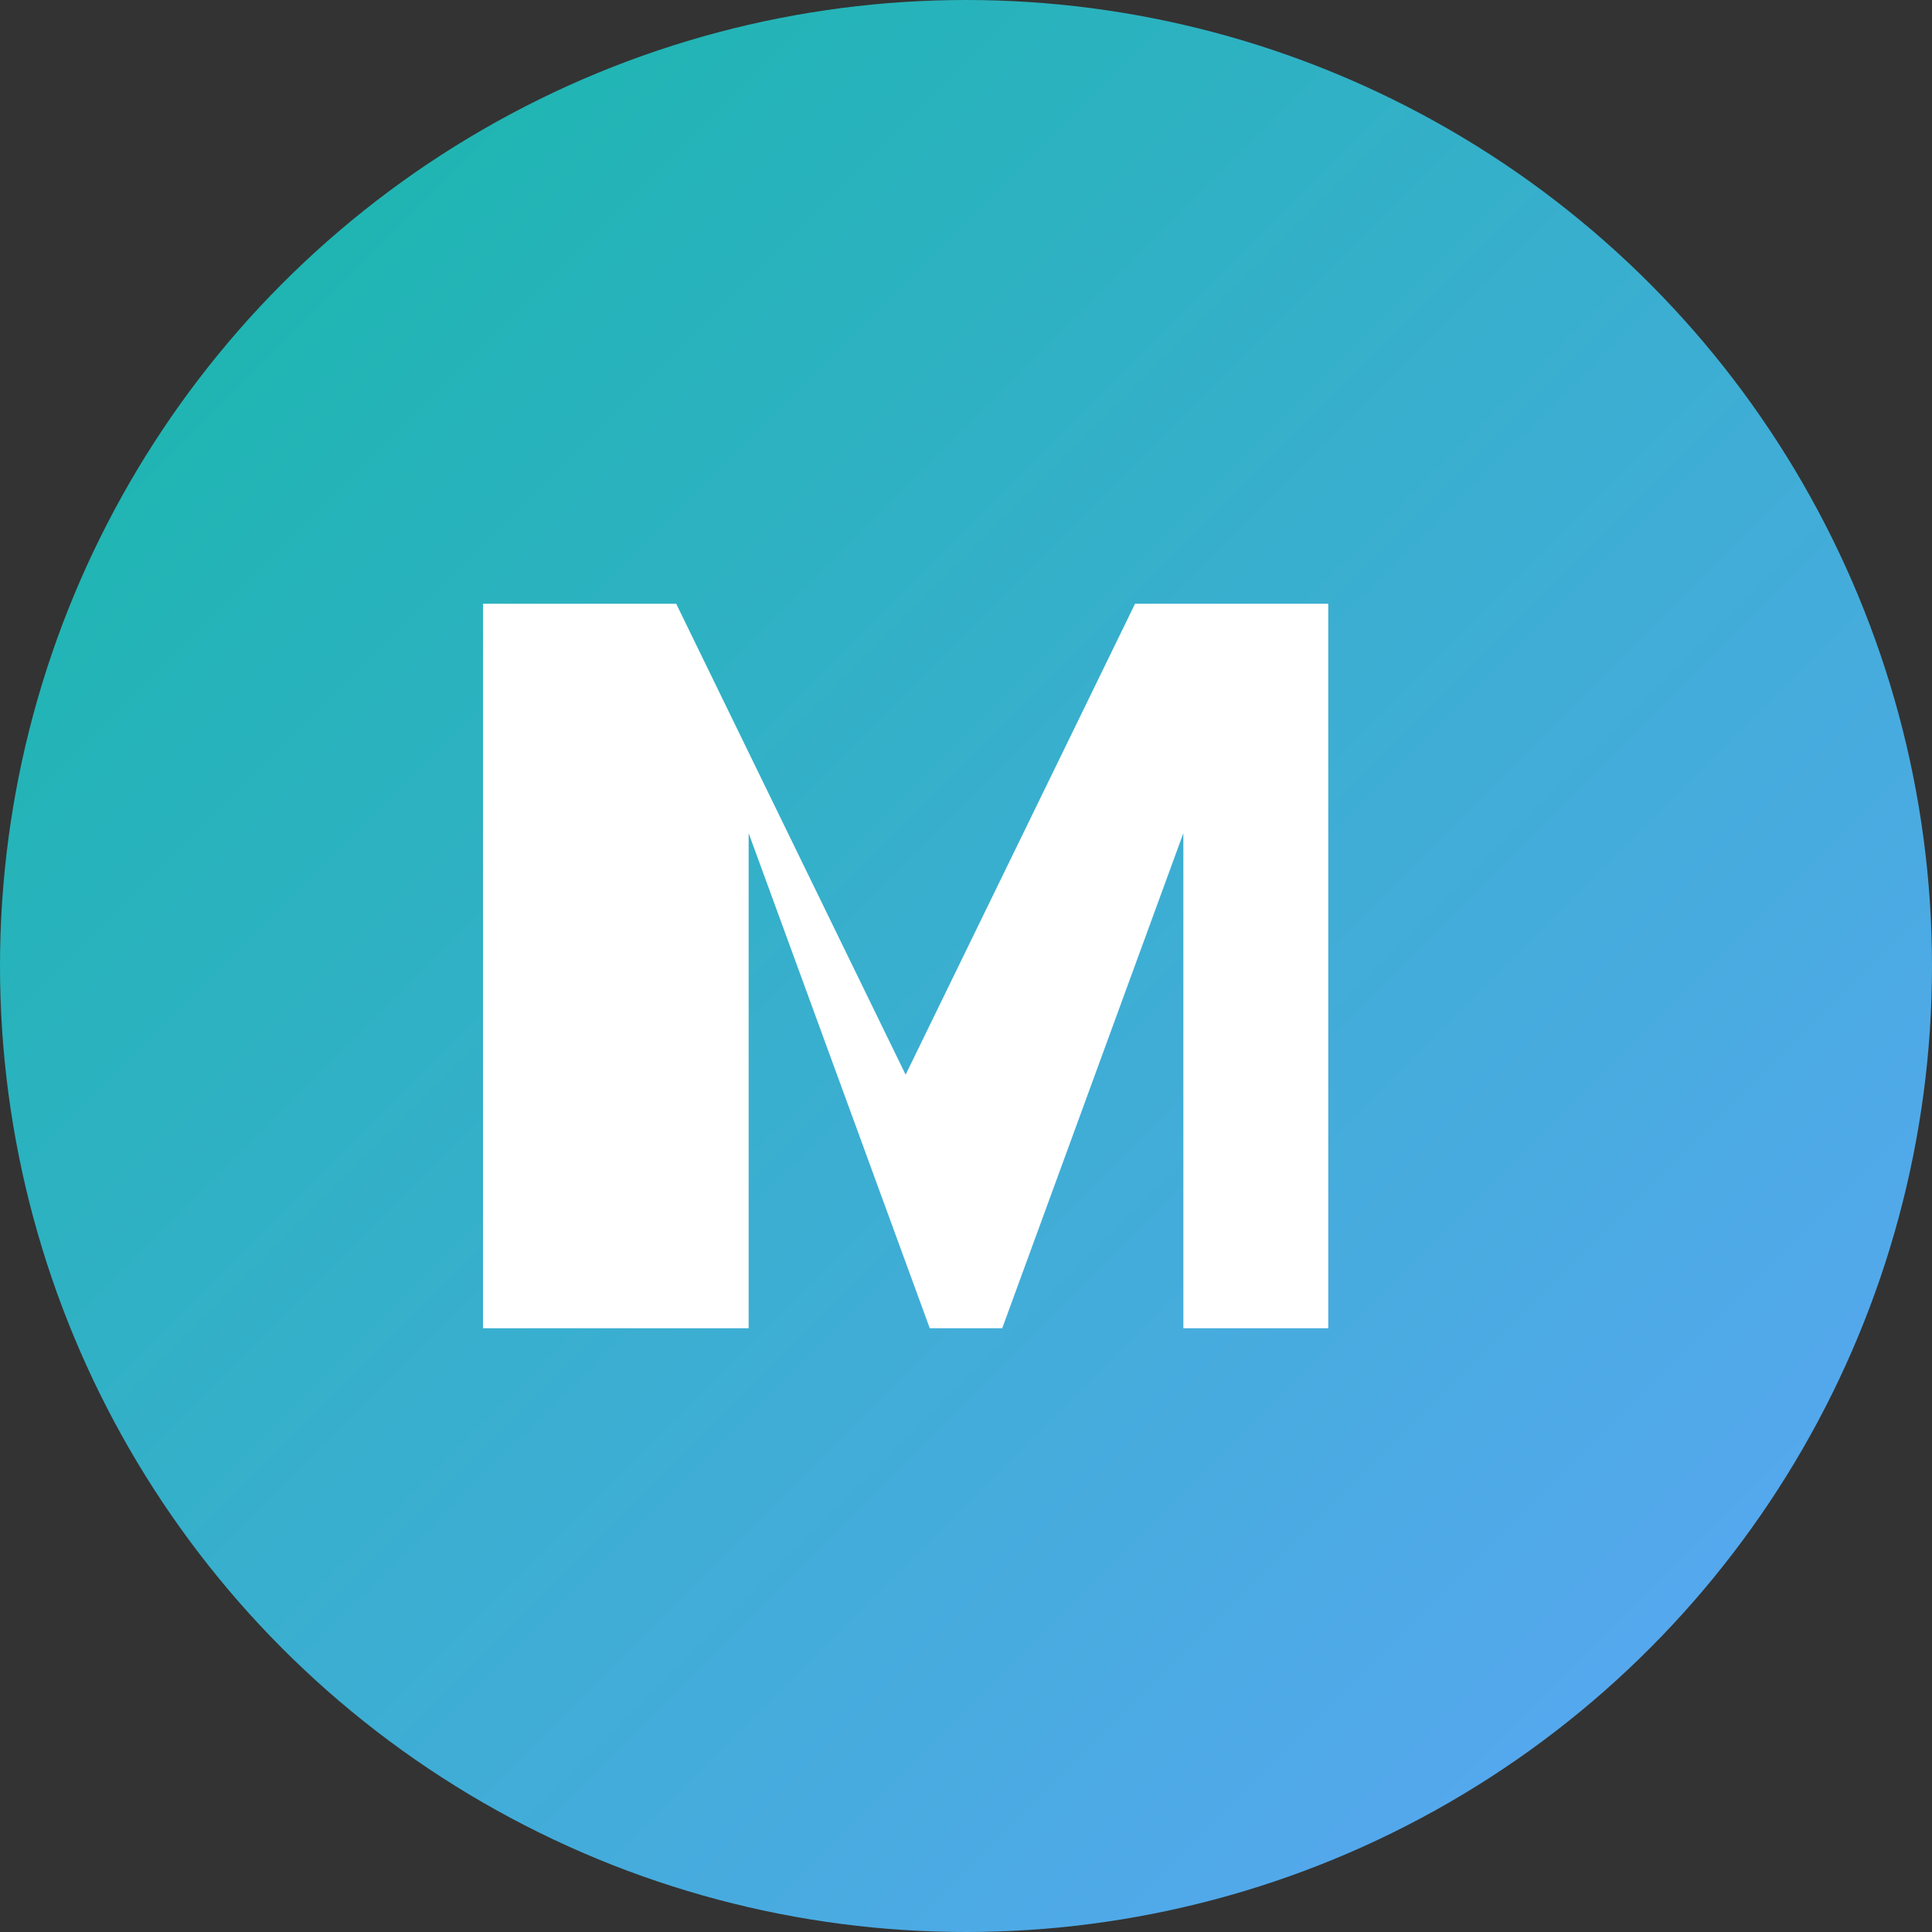
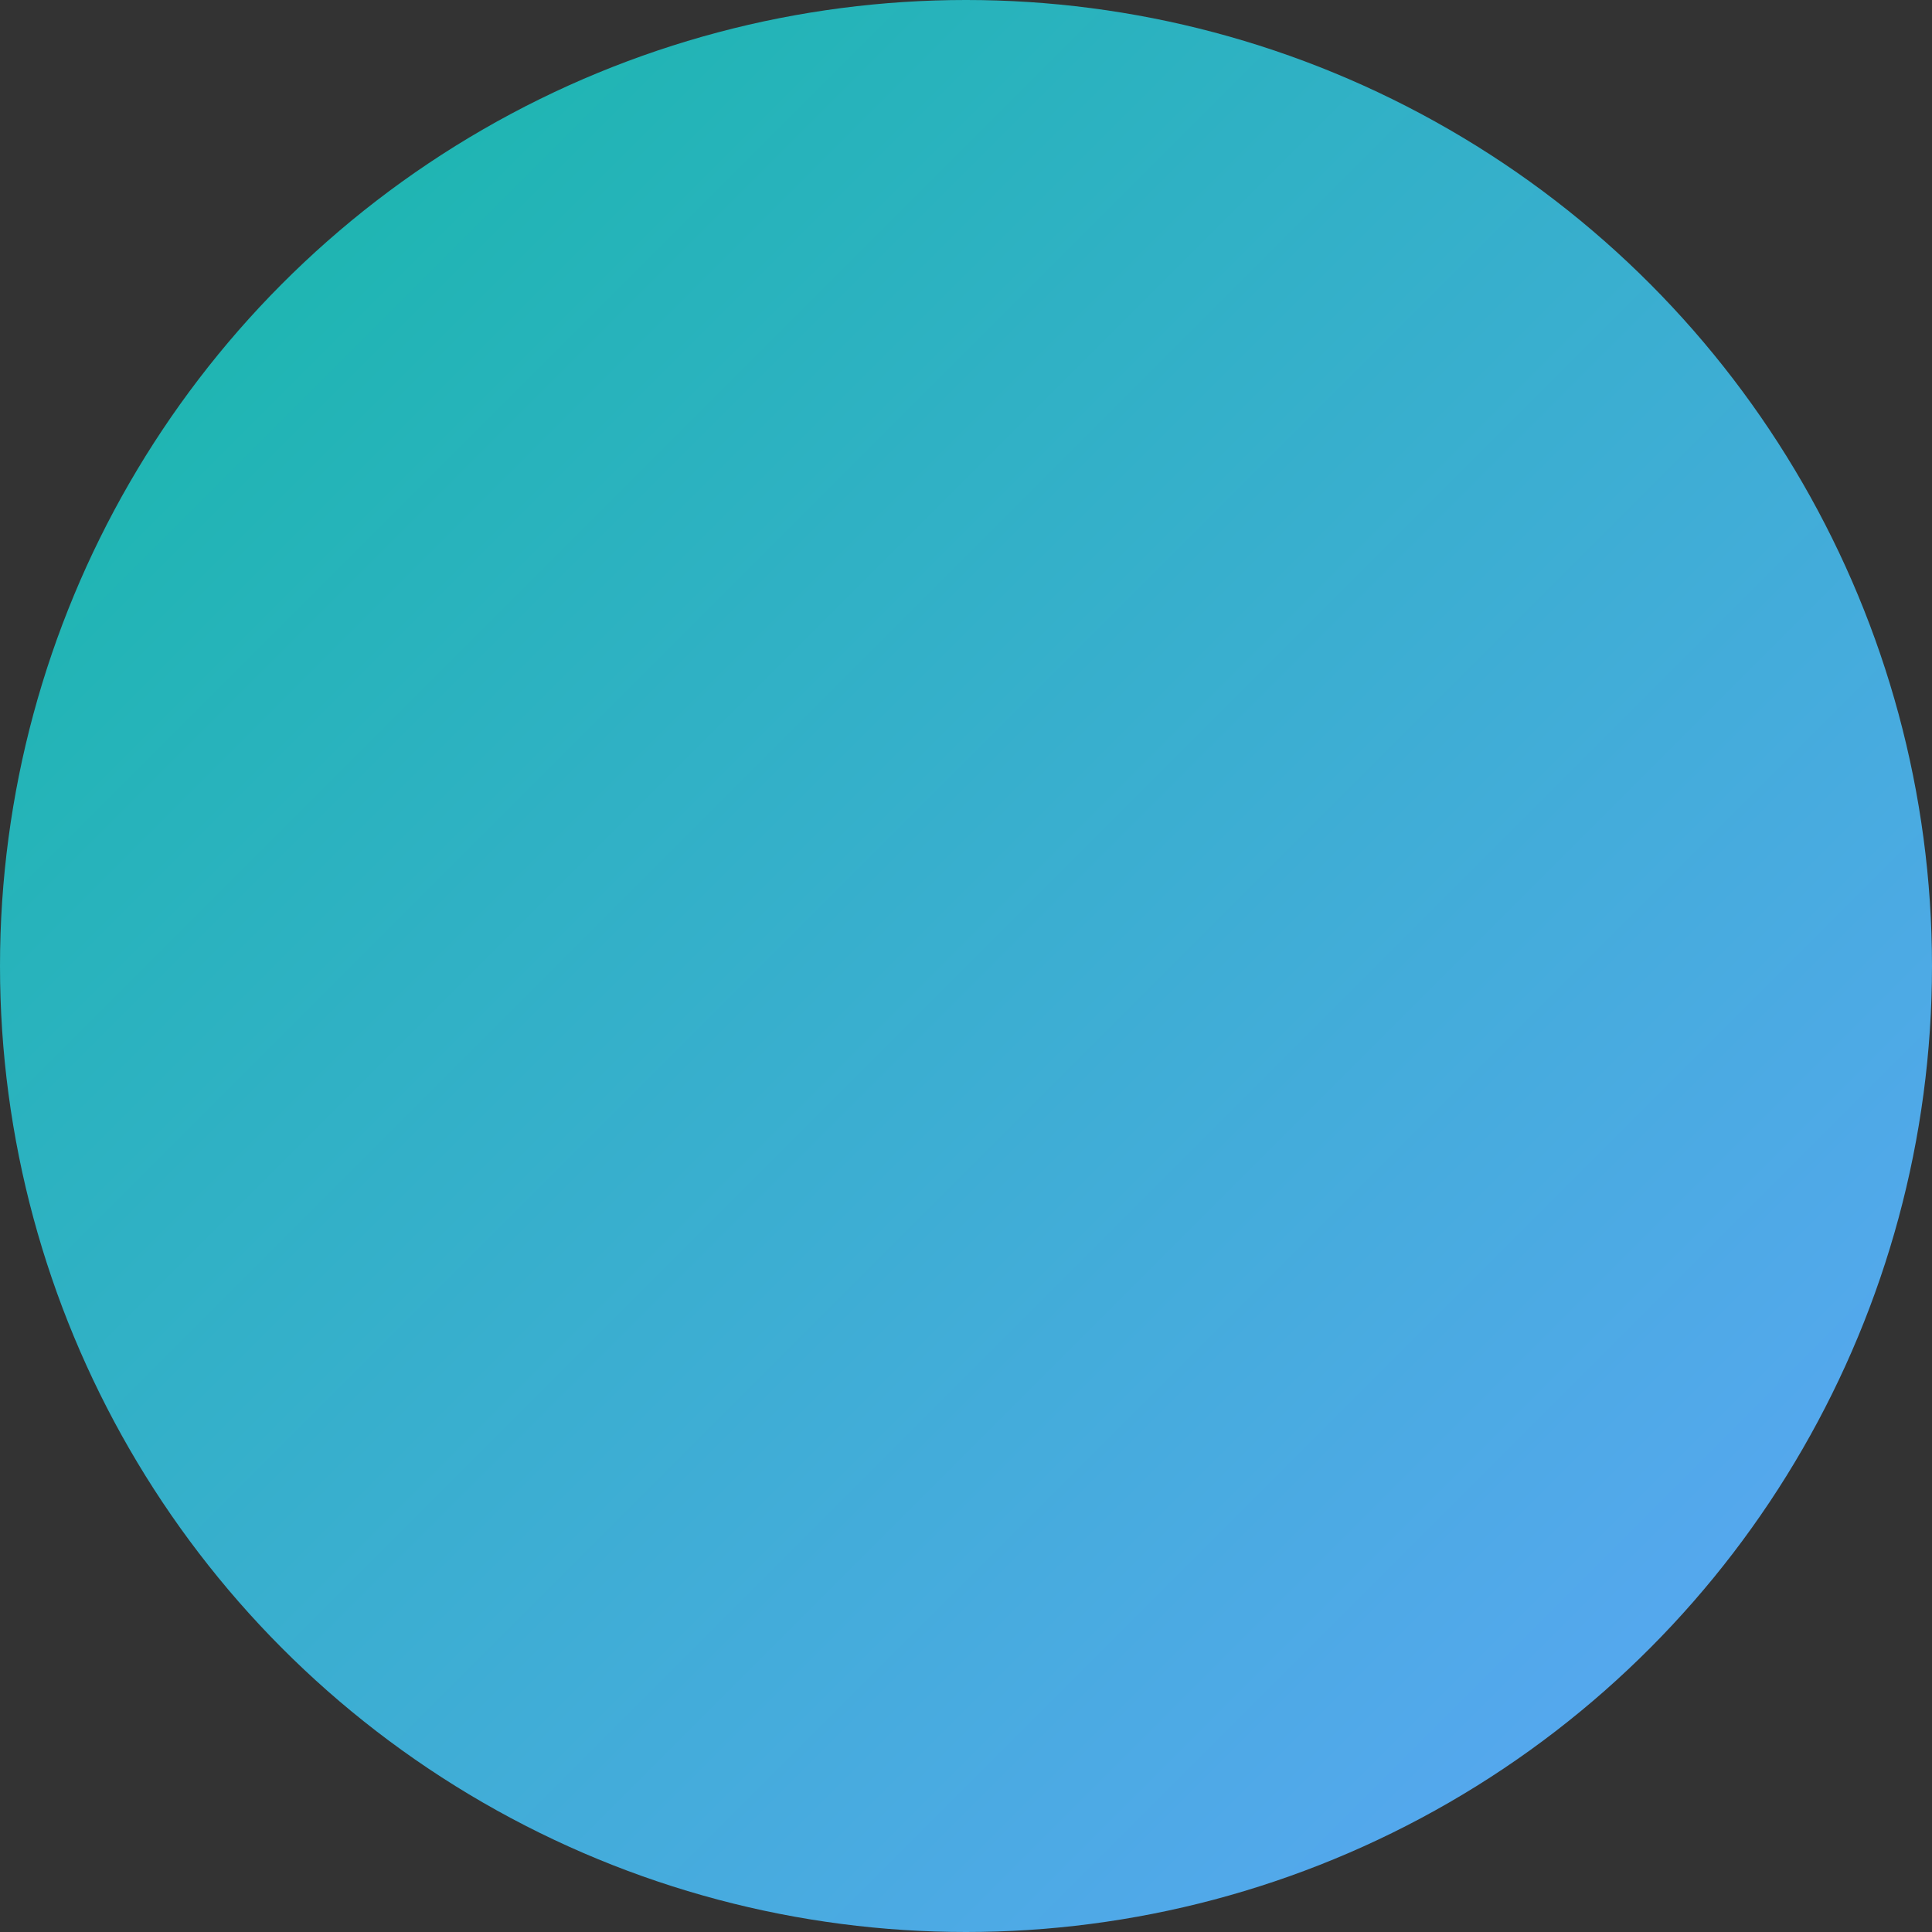
<svg xmlns="http://www.w3.org/2000/svg" width="32" height="32" viewBox="0 0 32 32" fill="none">
  <rect x="0" y="0" width="32" height="32" fill="#333333" stroke="none" />
  <circle cx="16" cy="16" r="16" fill="url(#gradient)" />
-   <path d="M8 22V10h3.2l3.8 7.8L18.8 10H22v12h-2.4V13.8L16.6 22h-1.2L12.4 13.8V22H8z" fill="white" />
  <defs>
    <linearGradient id="gradient" x1="0%" y1="0%" x2="100%" y2="100%">
      <stop offset="0%" stop-color="#14B8A6" />
      <stop offset="100%" stop-color="#60A5FA" />
    </linearGradient>
  </defs>
</svg>